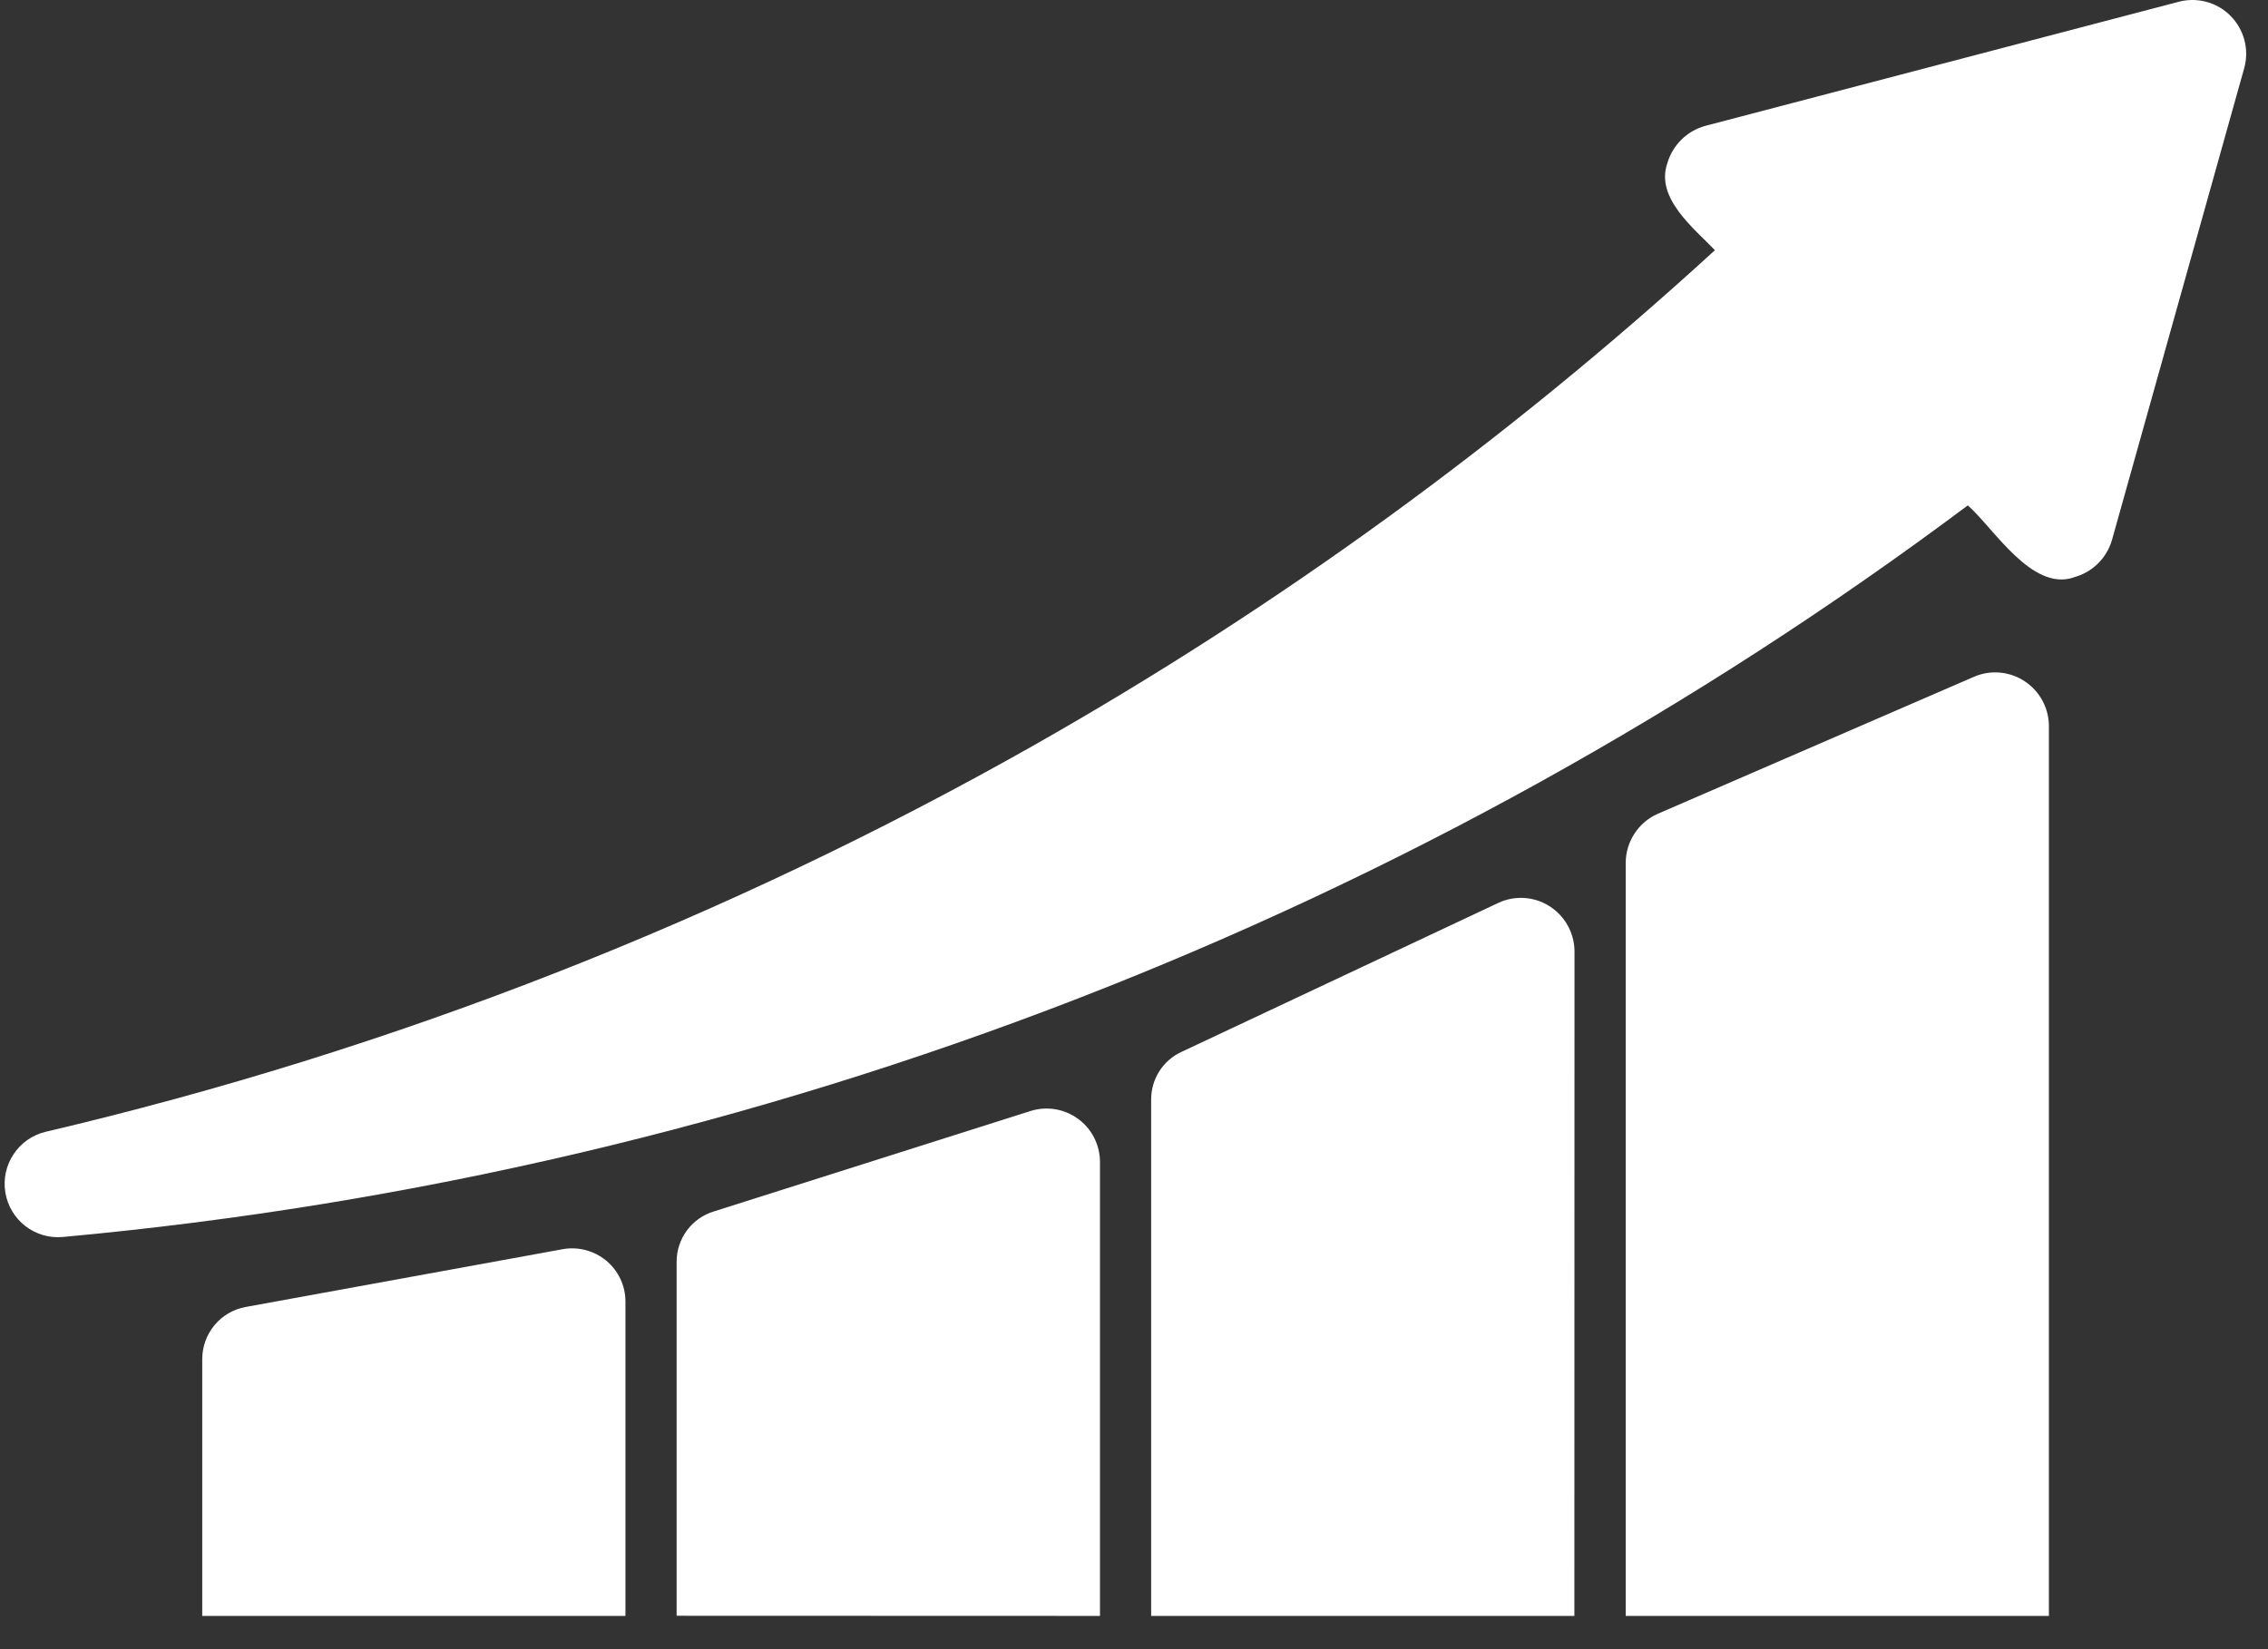
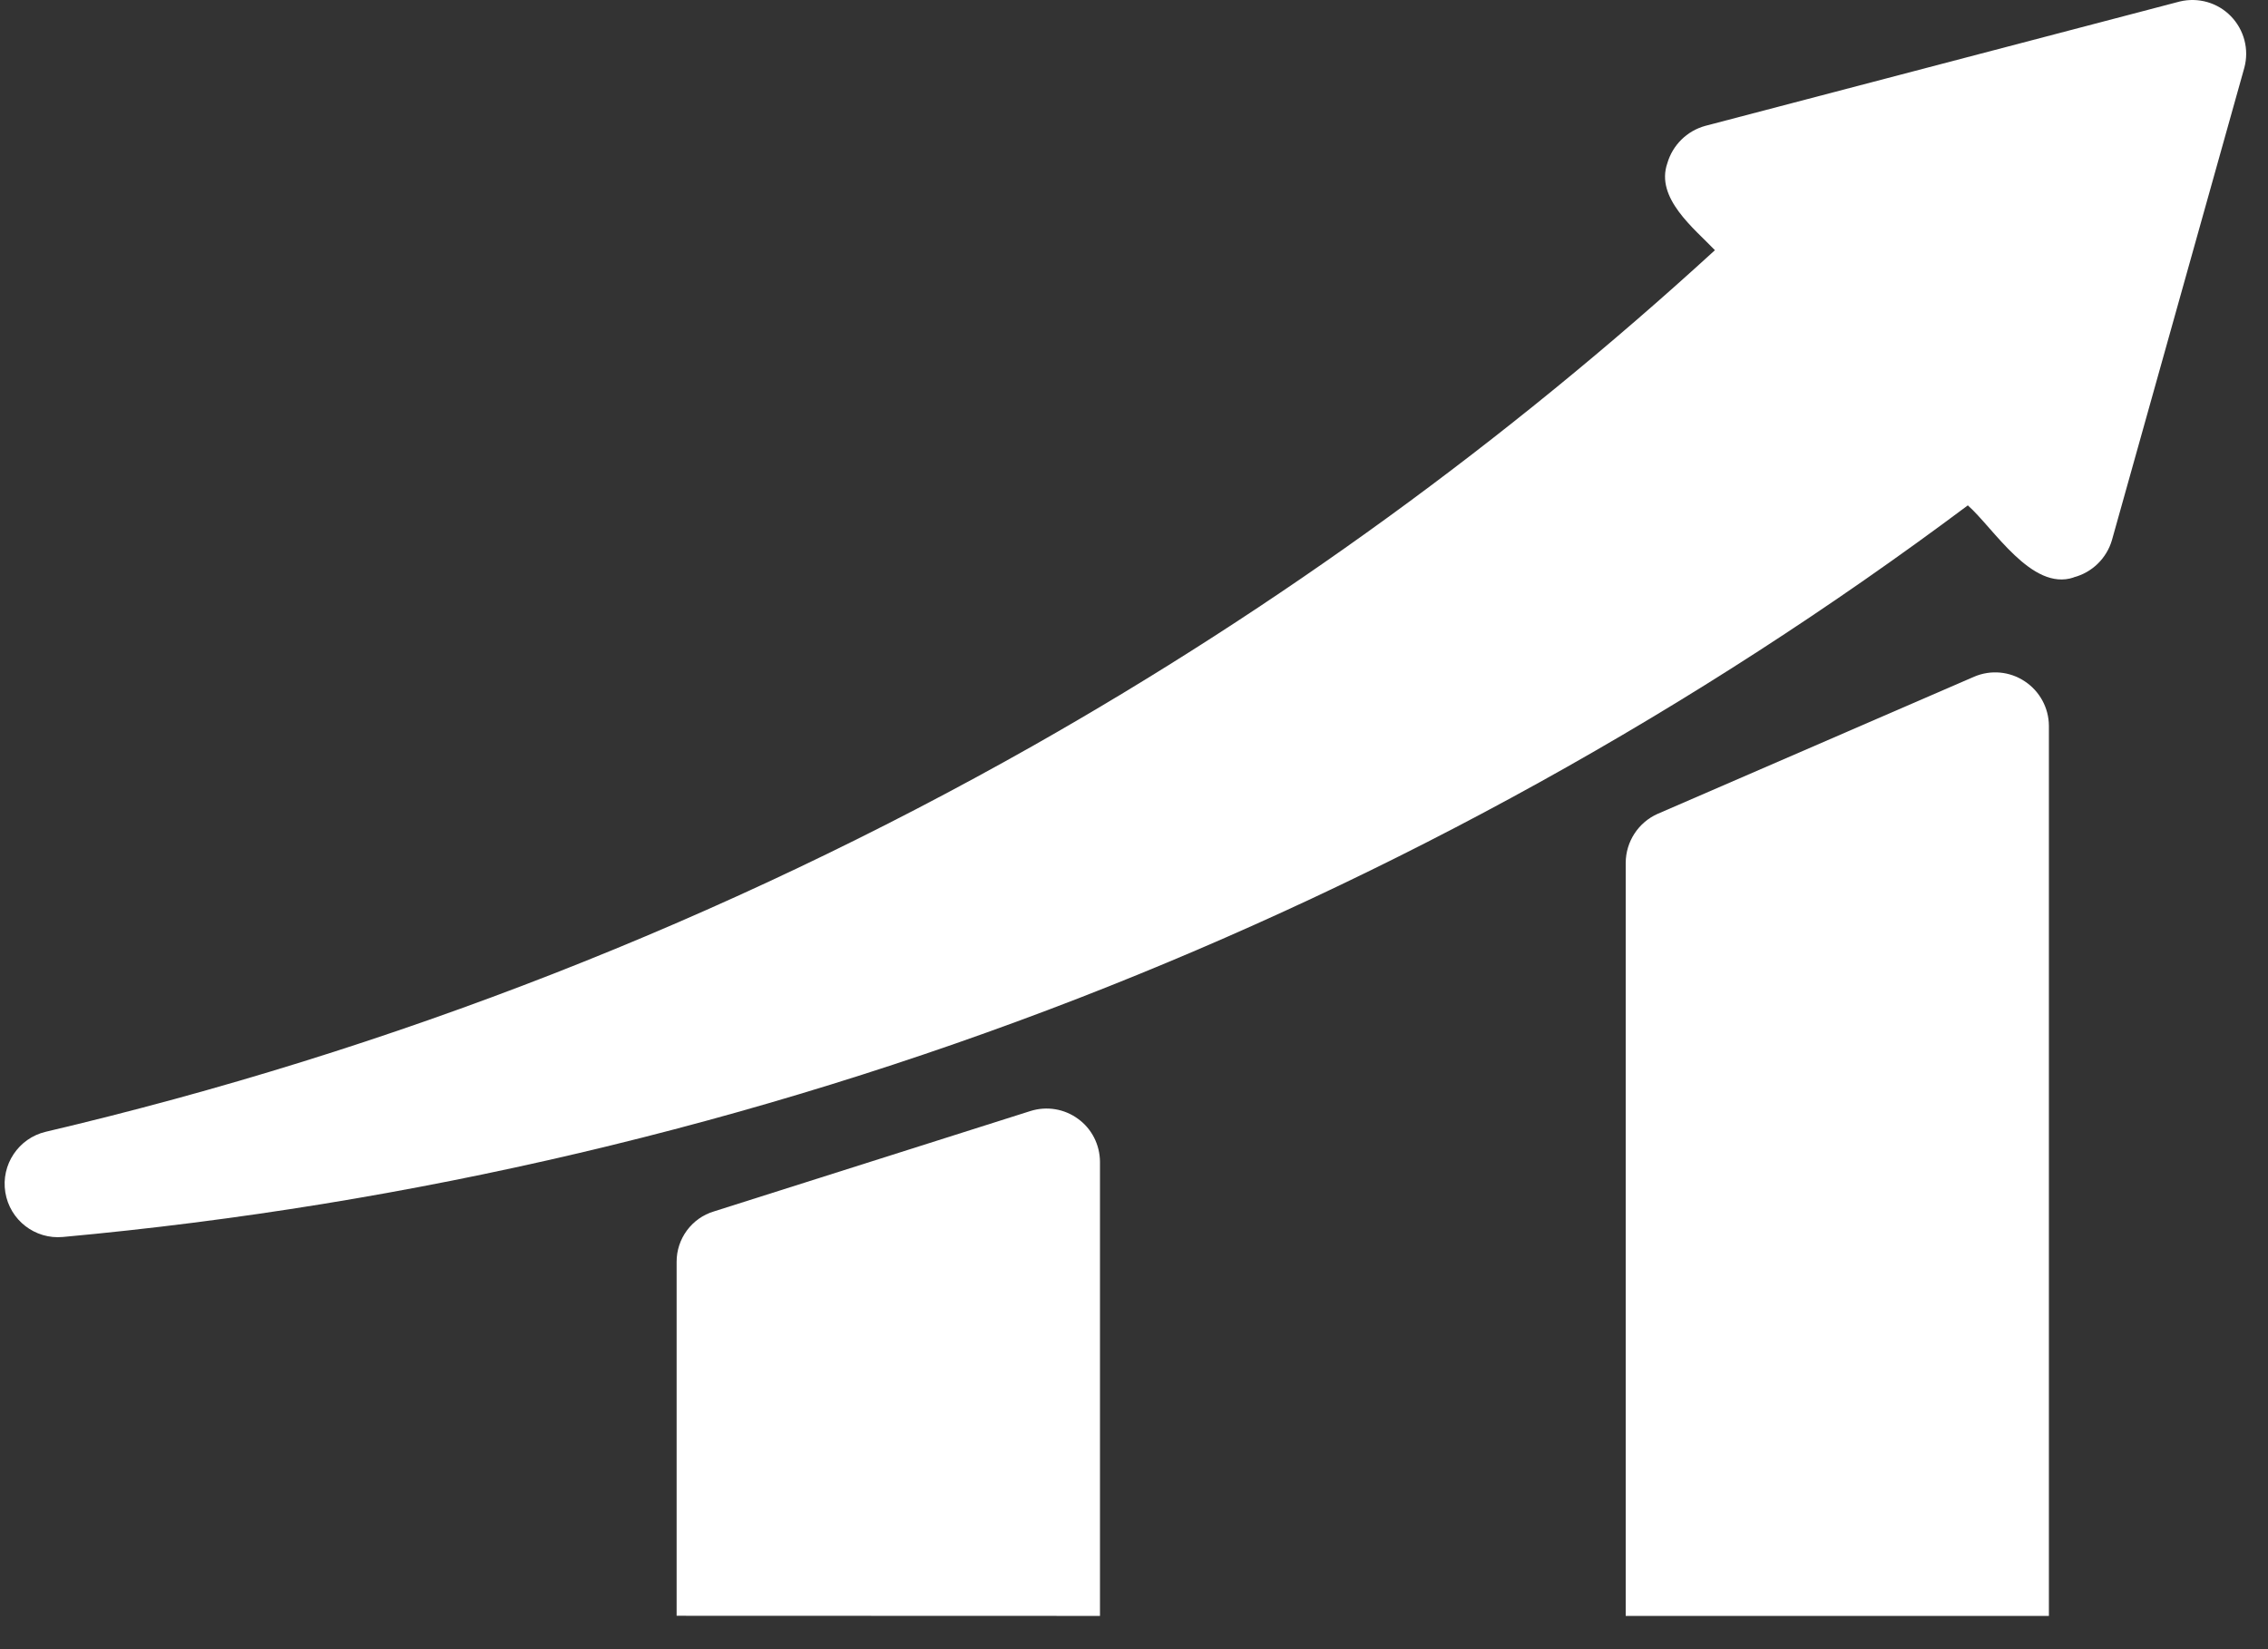
<svg xmlns="http://www.w3.org/2000/svg" width="66" height="48" viewBox="0 0 66 48" fill="none">
  <rect x="0" y="0" width="66" height="48" fill="#333333" stroke="none" />
  <path d="M1.829 36.003C11.952 35.076 21.896 32.735 31.373 29.06C40.616 25.472 49.329 20.645 57.265 14.709C58.014 15.37 59.122 17.215 60.342 16.808V16.804C60.881 16.665 61.305 16.249 61.459 15.719L65.312 1.969C65.455 1.438 65.305 0.868 64.92 0.472C64.536 0.076 63.97 -0.086 63.431 0.044L49.622 3.664C49.091 3.811 48.675 4.222 48.521 4.749C48.165 5.763 49.297 6.646 49.903 7.28V7.284C43.852 12.824 37.191 17.667 30.055 21.71C21.061 26.795 11.39 30.577 1.331 32.941C0.539 33.128 0.024 33.9 0.155 34.704C0.286 35.512 1.018 36.078 1.829 36.003Z" fill="white" />
-   <path d="M43.598 26.281L34.386 30.614C33.84 30.863 33.495 31.41 33.499 32.012V47.032H45.815L45.819 27.678C45.811 27.148 45.538 26.657 45.086 26.372C44.639 26.09 44.077 26.055 43.598 26.281Z" fill="white" />
-   <path d="M16.368 36.36L7.156 38.039C6.42 38.169 5.885 38.811 5.885 39.559V47.032H18.201V37.88C18.201 37.421 17.995 36.985 17.642 36.692C17.286 36.399 16.819 36.276 16.368 36.36Z" fill="white" />
  <path d="M57.451 19.695L48.239 23.687C47.677 23.937 47.312 24.495 47.309 25.113V47.033H59.624V21.12C59.62 20.602 59.355 20.115 58.919 19.829C58.484 19.54 57.934 19.489 57.451 19.695Z" fill="white" />
  <path d="M29.99 32.336L20.779 35.258C20.129 35.452 19.686 36.054 19.69 36.731V47.028L32.01 47.032V33.813C32.006 33.318 31.772 32.854 31.372 32.565C30.972 32.272 30.462 32.189 29.99 32.336Z" fill="white" />
</svg>